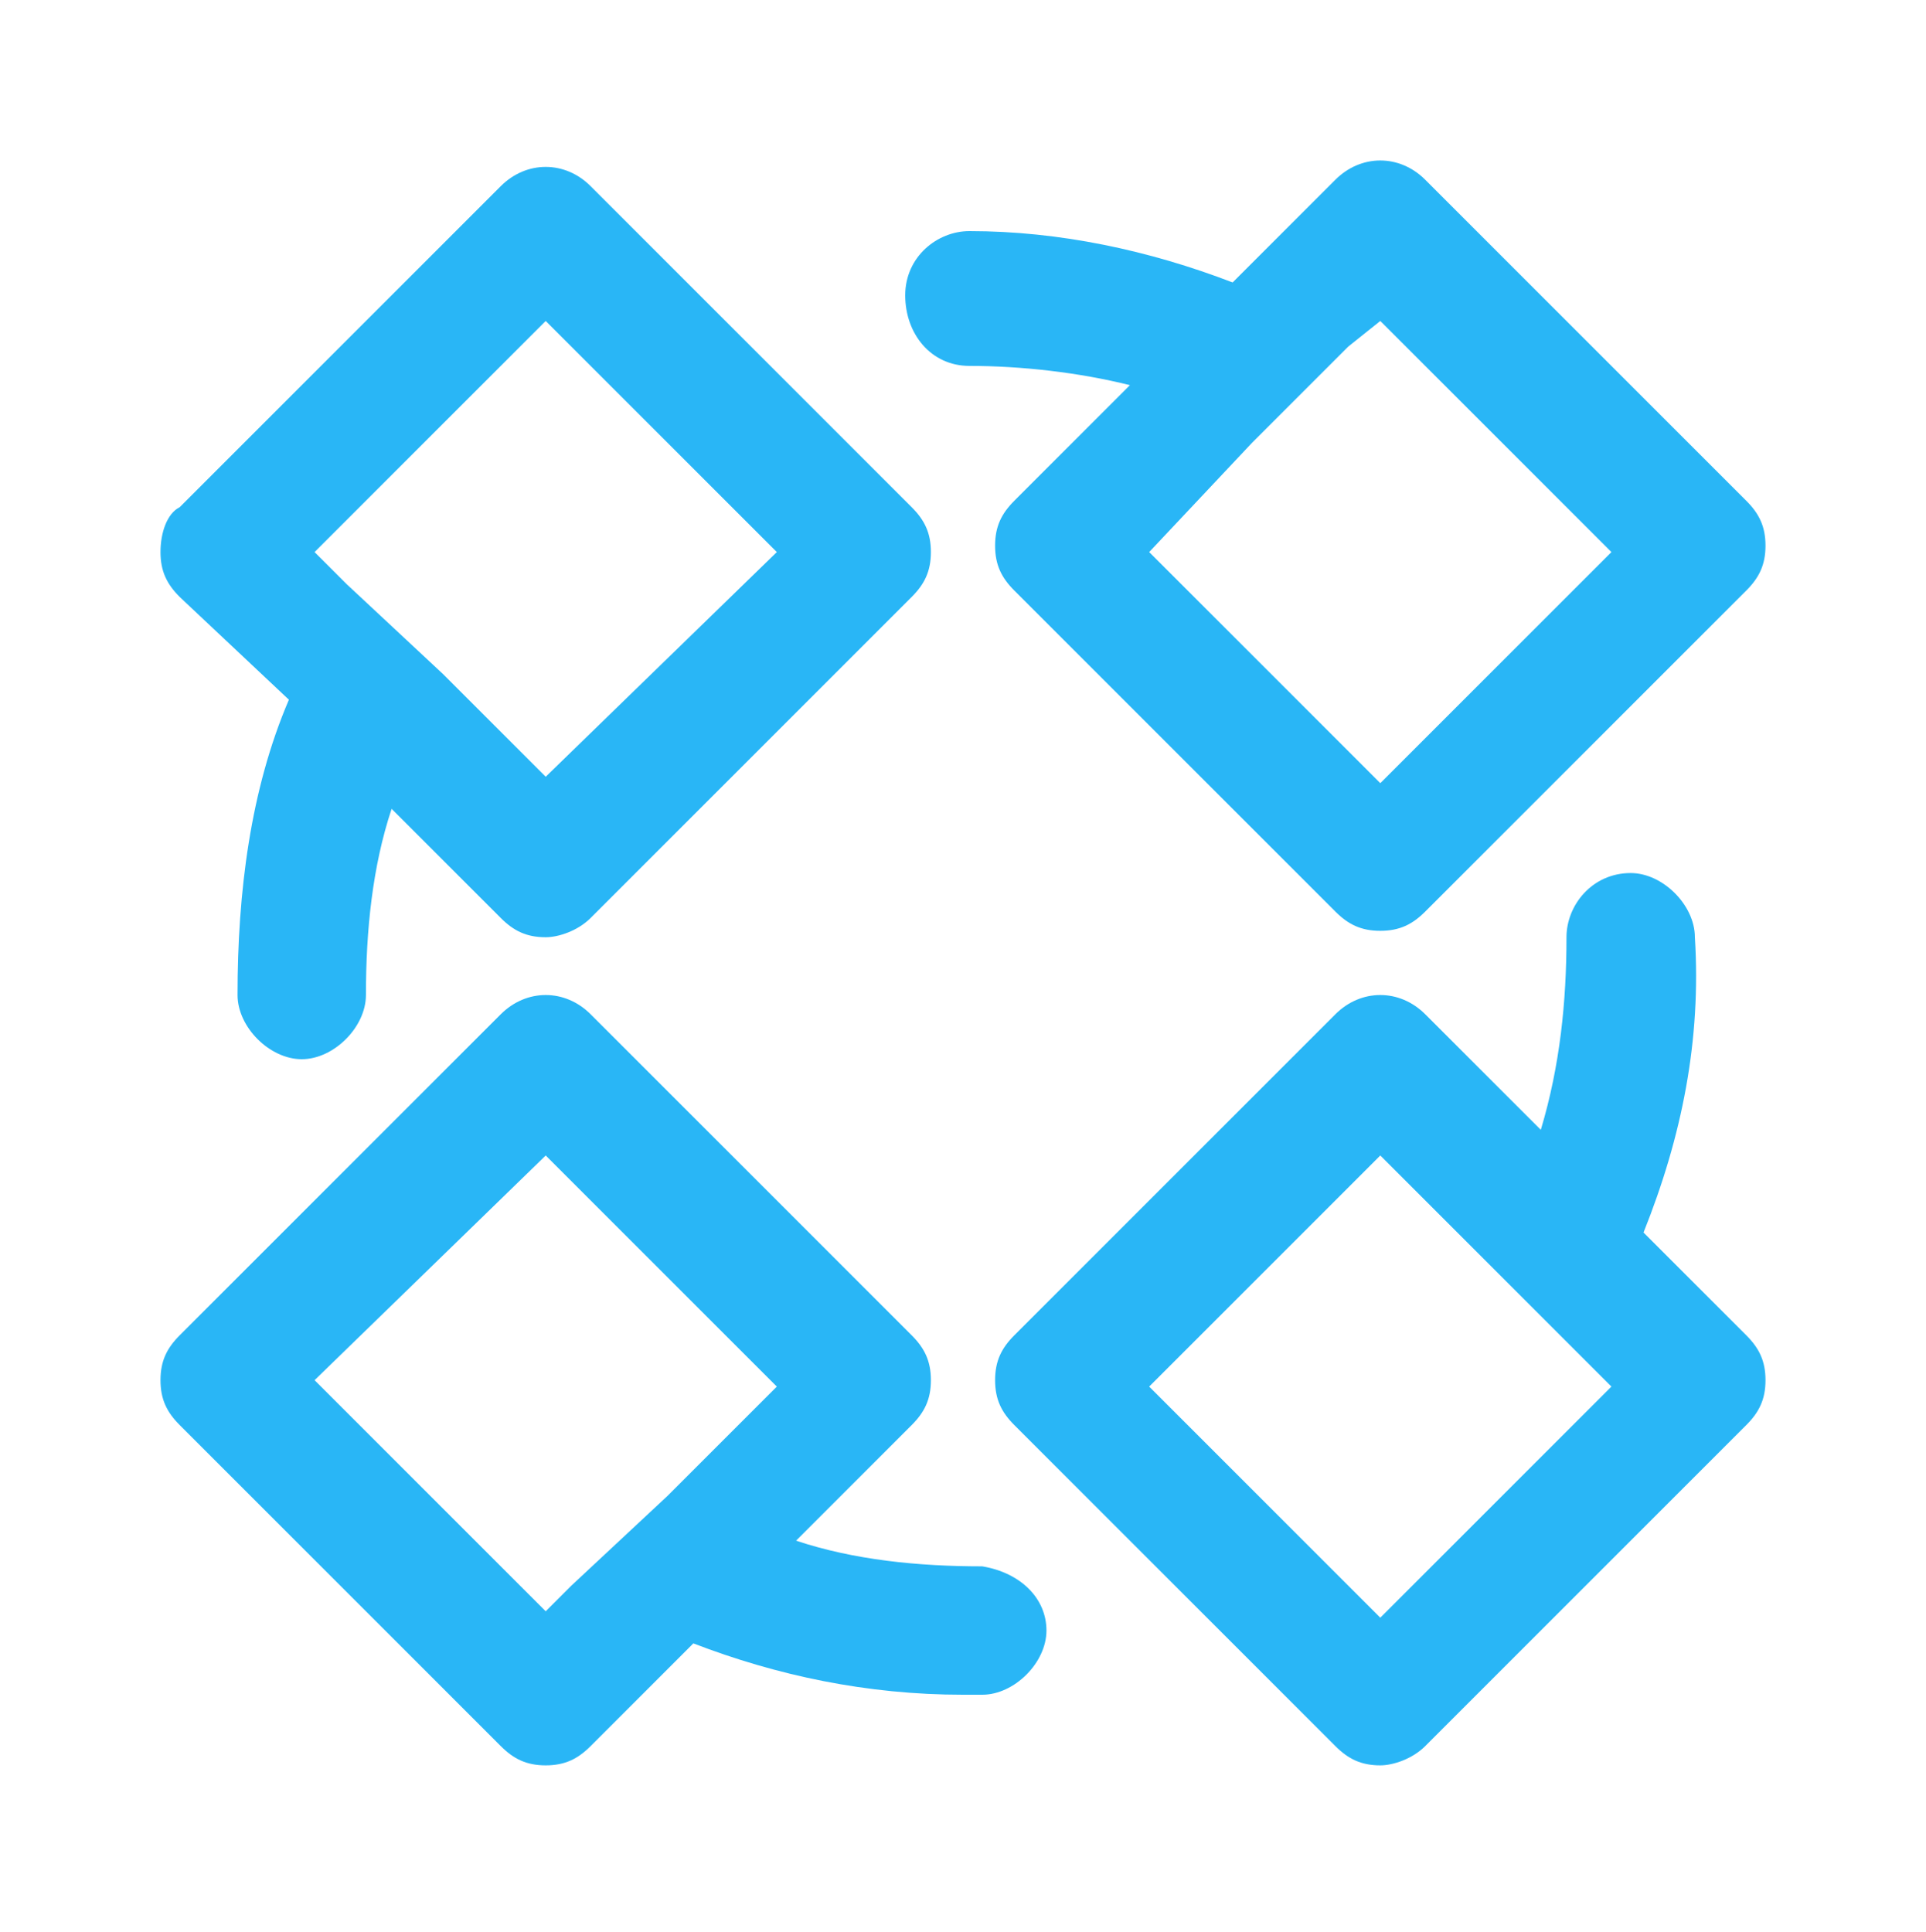
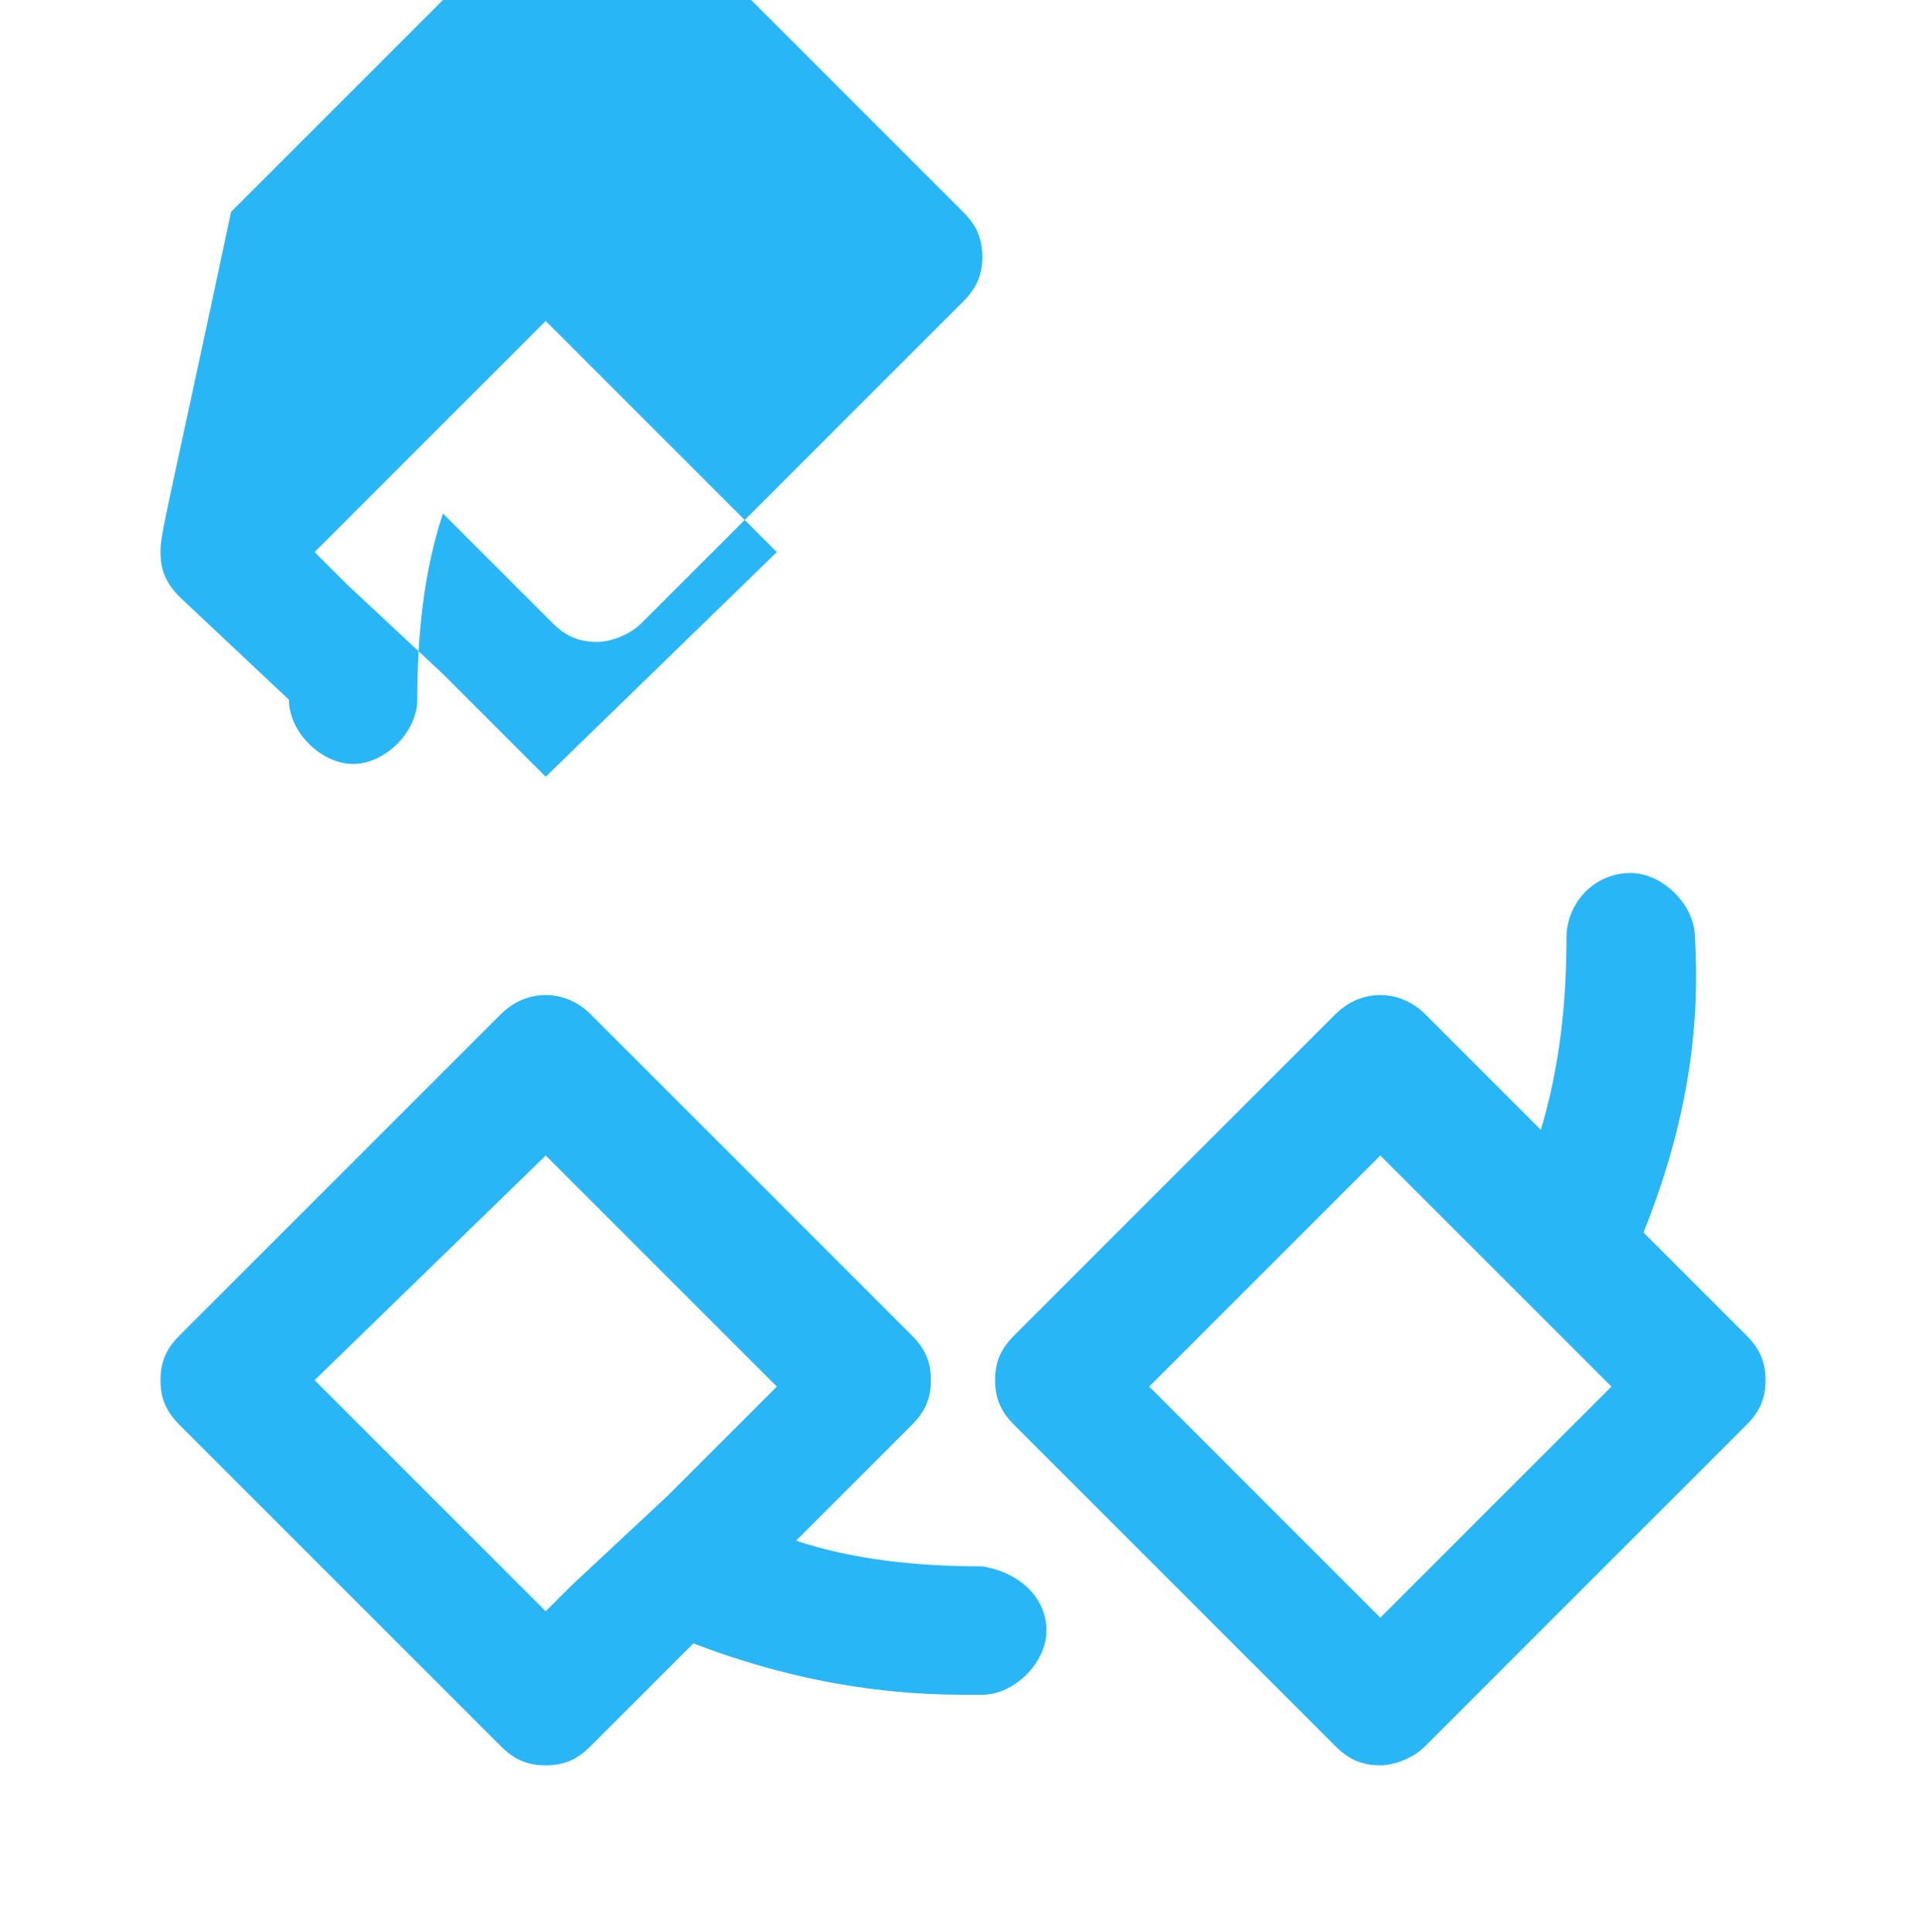
<svg xmlns="http://www.w3.org/2000/svg" version="1.1" id="Слой_1" x="0px" y="0px" viewBox="0 0 30 30.1" style="enable-background:new 0 0 30 30.1;" xml:space="preserve">
  <style type="text/css">
	.st0{fill:#29B6F6;}
</style>
  <g>
    <path class="st0" d="M25.6,19.2c0.6-1.5,0.9-3,0.8-4.6c0-0.5-0.5-1-1-1c-0.6,0-1,0.5-1,1c0,1-0.1,2-0.4,3l-1.8-1.8   c-0.4-0.4-1-0.4-1.4,0l-5,5c-0.2,0.2-0.3,0.4-0.3,0.7c0,0.3,0.1,0.5,0.3,0.7l5,5c0.2,0.2,0.4,0.3,0.7,0.3c0.2,0,0.5-0.1,0.7-0.3   l5-5c0.2-0.2,0.3-0.4,0.3-0.7c0-0.3-0.1-0.5-0.3-0.7L25.6,19.2z M21.5,18l1.7,1.7l1.5,1.5l0.4,0.4l-3.6,3.6l-3.6-3.6L21.5,18z" />
-     <path class="st0" d="M4.5,10.9c-0.6,1.4-0.8,3-0.8,4.6c0,0.5,0.5,1,1,1h0c0.5,0,1-0.5,1-1c0-1,0.1-2,0.4-2.9l1.7,1.7   c0.2,0.2,0.4,0.3,0.7,0.3c0.2,0,0.5-0.1,0.7-0.3l5-5c0.2-0.2,0.3-0.4,0.3-0.7c0-0.3-0.1-0.5-0.3-0.7l-5-5c-0.4-0.4-1-0.4-1.4,0   l-5,5C2.6,8,2.5,8.3,2.5,8.6c0,0.3,0.1,0.5,0.3,0.7L4.5,10.9z M8.5,12.1l-1.6-1.6L5.4,9.1L4.9,8.6L8.5,5l3.6,3.6L8.5,12.1z" />
+     <path class="st0" d="M4.5,10.9c0,0.5,0.5,1,1,1h0c0.5,0,1-0.5,1-1c0-1,0.1-2,0.4-2.9l1.7,1.7   c0.2,0.2,0.4,0.3,0.7,0.3c0.2,0,0.5-0.1,0.7-0.3l5-5c0.2-0.2,0.3-0.4,0.3-0.7c0-0.3-0.1-0.5-0.3-0.7l-5-5c-0.4-0.4-1-0.4-1.4,0   l-5,5C2.6,8,2.5,8.3,2.5,8.6c0,0.3,0.1,0.5,0.3,0.7L4.5,10.9z M8.5,12.1l-1.6-1.6L5.4,9.1L4.9,8.6L8.5,5l3.6,3.6L8.5,12.1z" />
    <path class="st0" d="M15.3,24.4c-1,0-2-0.1-2.9-0.4l1.8-1.8c0.2-0.2,0.3-0.4,0.3-0.7c0-0.3-0.1-0.5-0.3-0.7l-5-5   c-0.4-0.4-1-0.4-1.4,0l-5,5c-0.2,0.2-0.3,0.4-0.3,0.7c0,0.3,0.1,0.5,0.3,0.7l5,5c0.2,0.2,0.4,0.3,0.7,0.3c0.3,0,0.5-0.1,0.7-0.3   l1.6-1.6l0,0c1.3,0.5,2.7,0.8,4.2,0.8c0.1,0,0.2,0,0.3,0c0.5,0,1-0.5,1-1C16.3,24.9,15.9,24.5,15.3,24.4z M8.9,24.7l-0.4,0.4   l-3.6-3.6L8.5,18l3.6,3.6l-1.7,1.7L8.9,24.7z" />
-     <path class="st0" d="M15.1,5.7c0.8,0,1.7,0.1,2.5,0.3l-1.8,1.8c-0.2,0.2-0.3,0.4-0.3,0.7c0,0.3,0.1,0.5,0.3,0.7l5,5   c0.2,0.2,0.4,0.3,0.7,0.3c0.3,0,0.5-0.1,0.7-0.3l5-5c0.2-0.2,0.3-0.4,0.3-0.7c0-0.3-0.1-0.5-0.3-0.7l-5-5c-0.4-0.4-1-0.4-1.4,0   l-1.6,1.6c-1.3-0.5-2.7-0.8-4.1-0.8c-0.5,0-1,0.4-1,1S14.5,5.7,15.1,5.7z M21.5,5l3.6,3.6l-3.6,3.6l-3.6-3.6l1.6-1.7L21,5.4L21.5,5   z" />
  </g>
</svg>